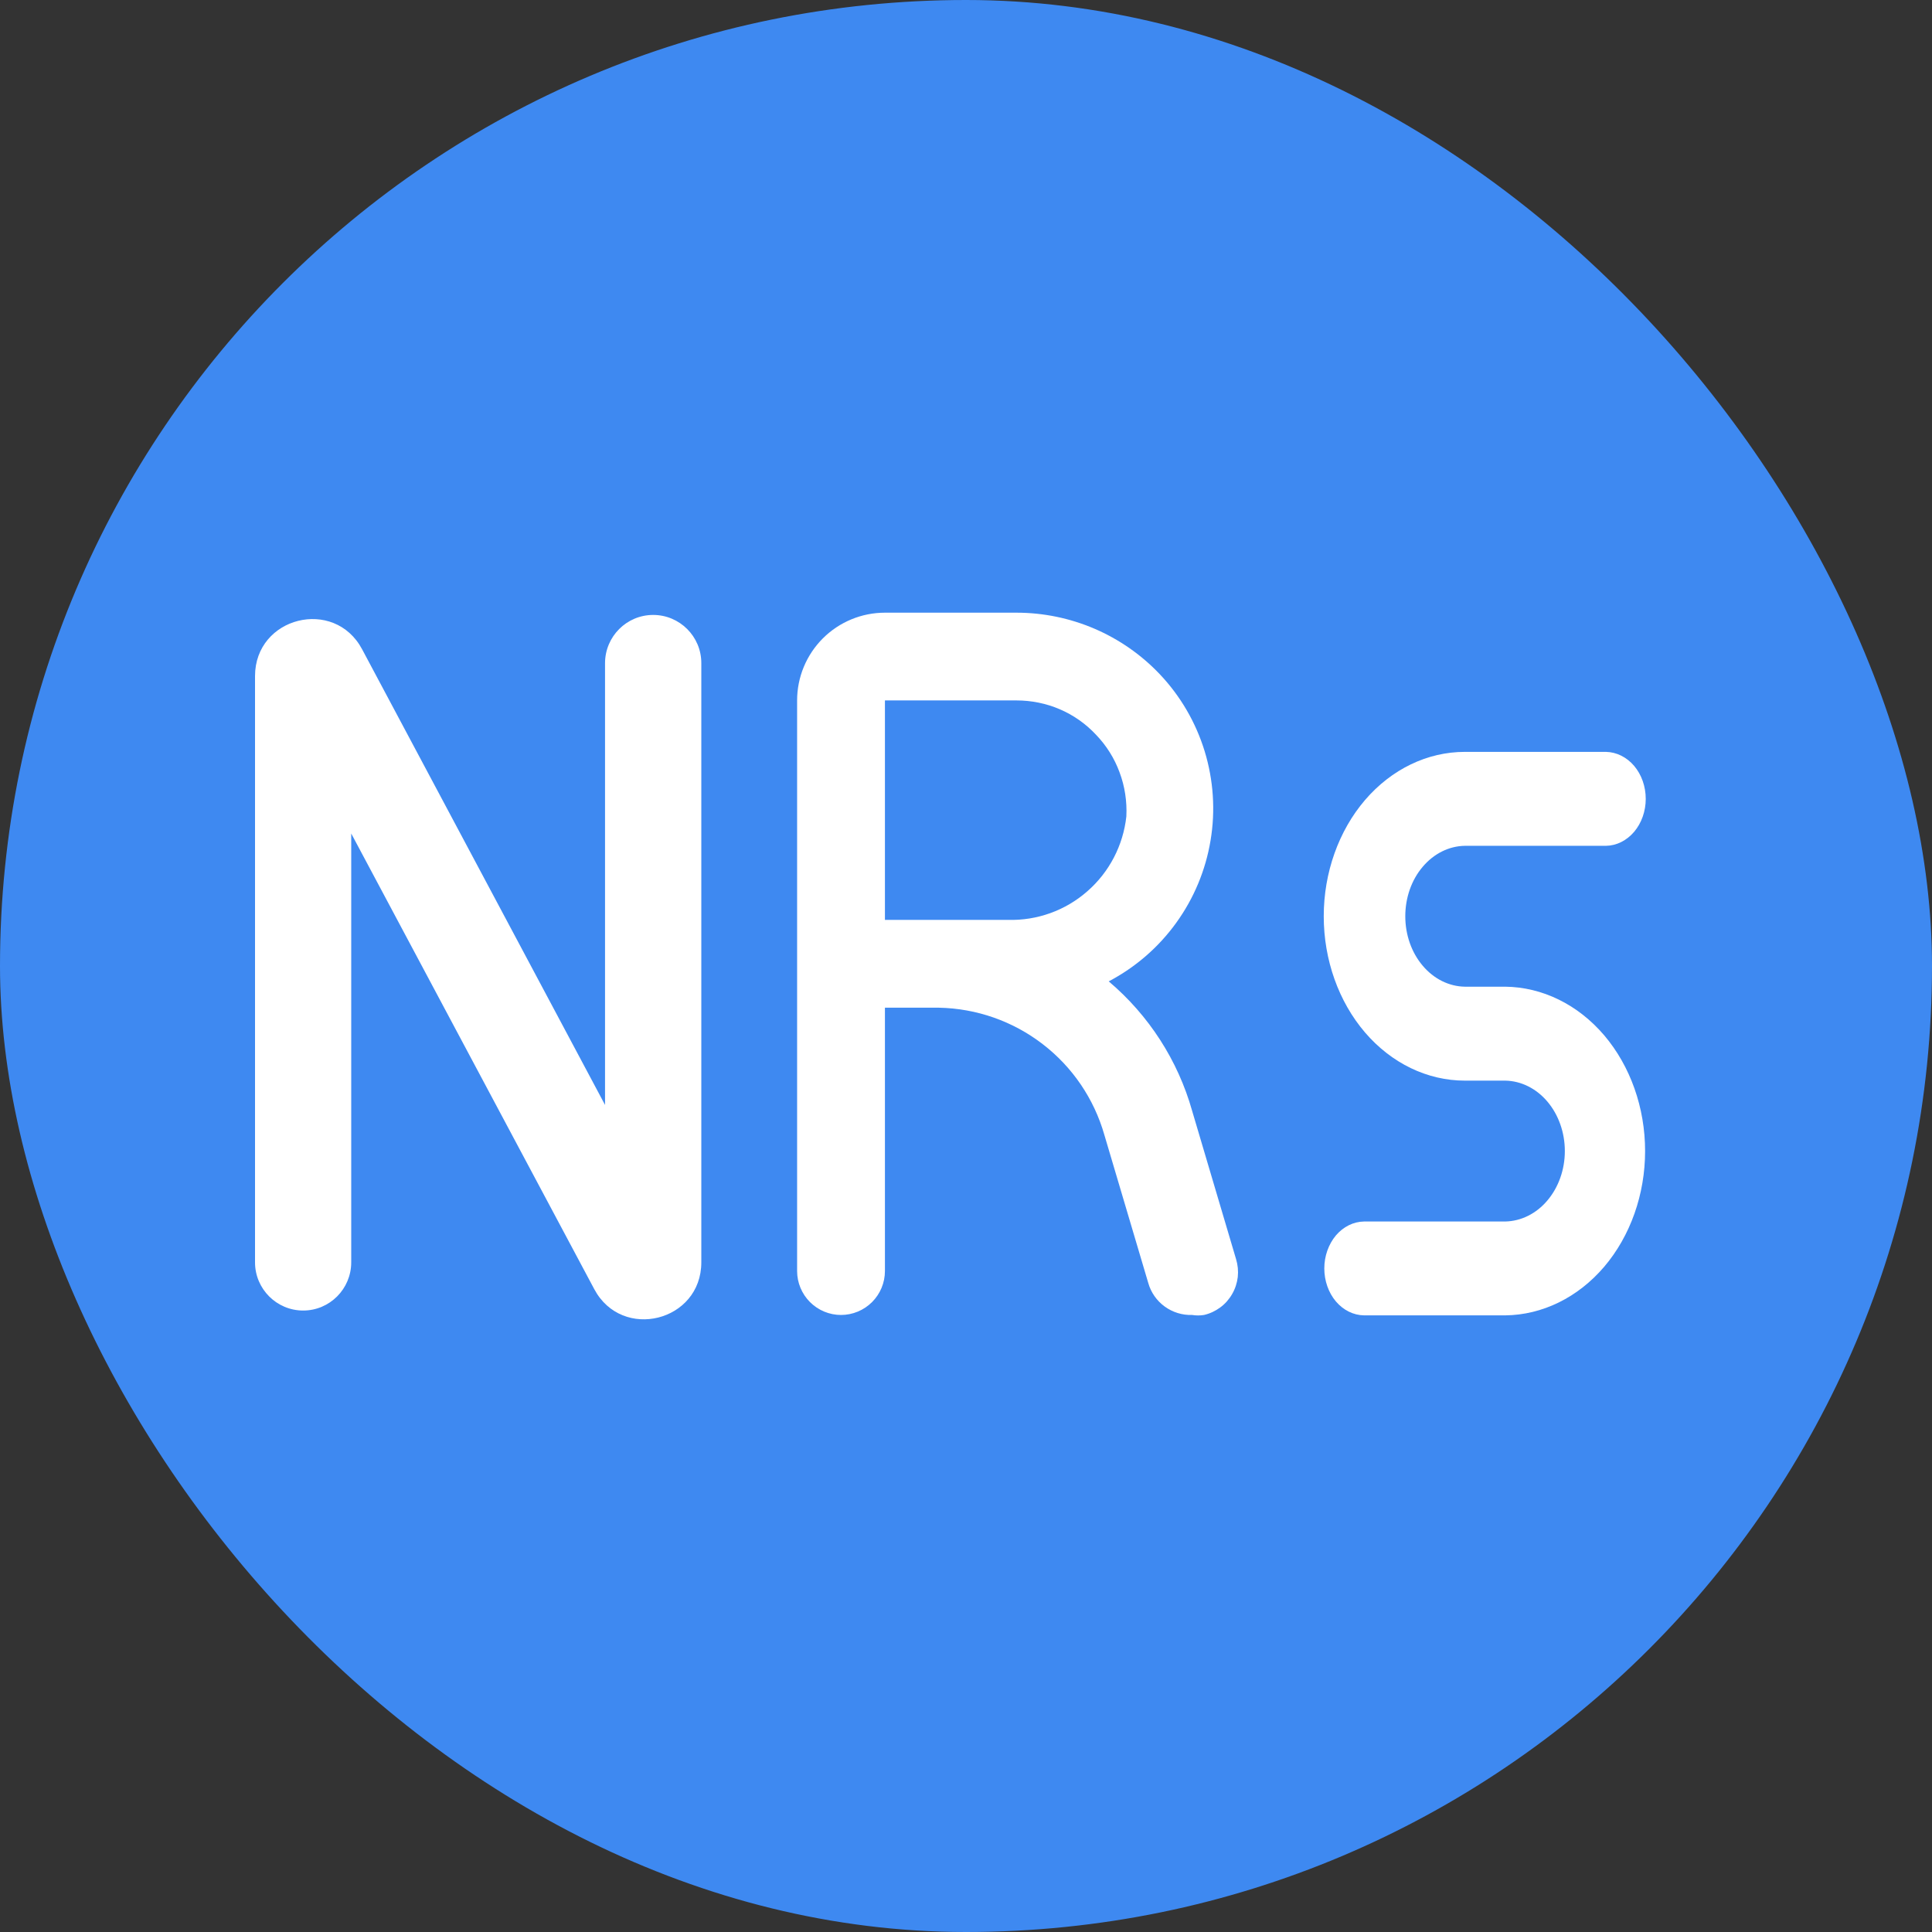
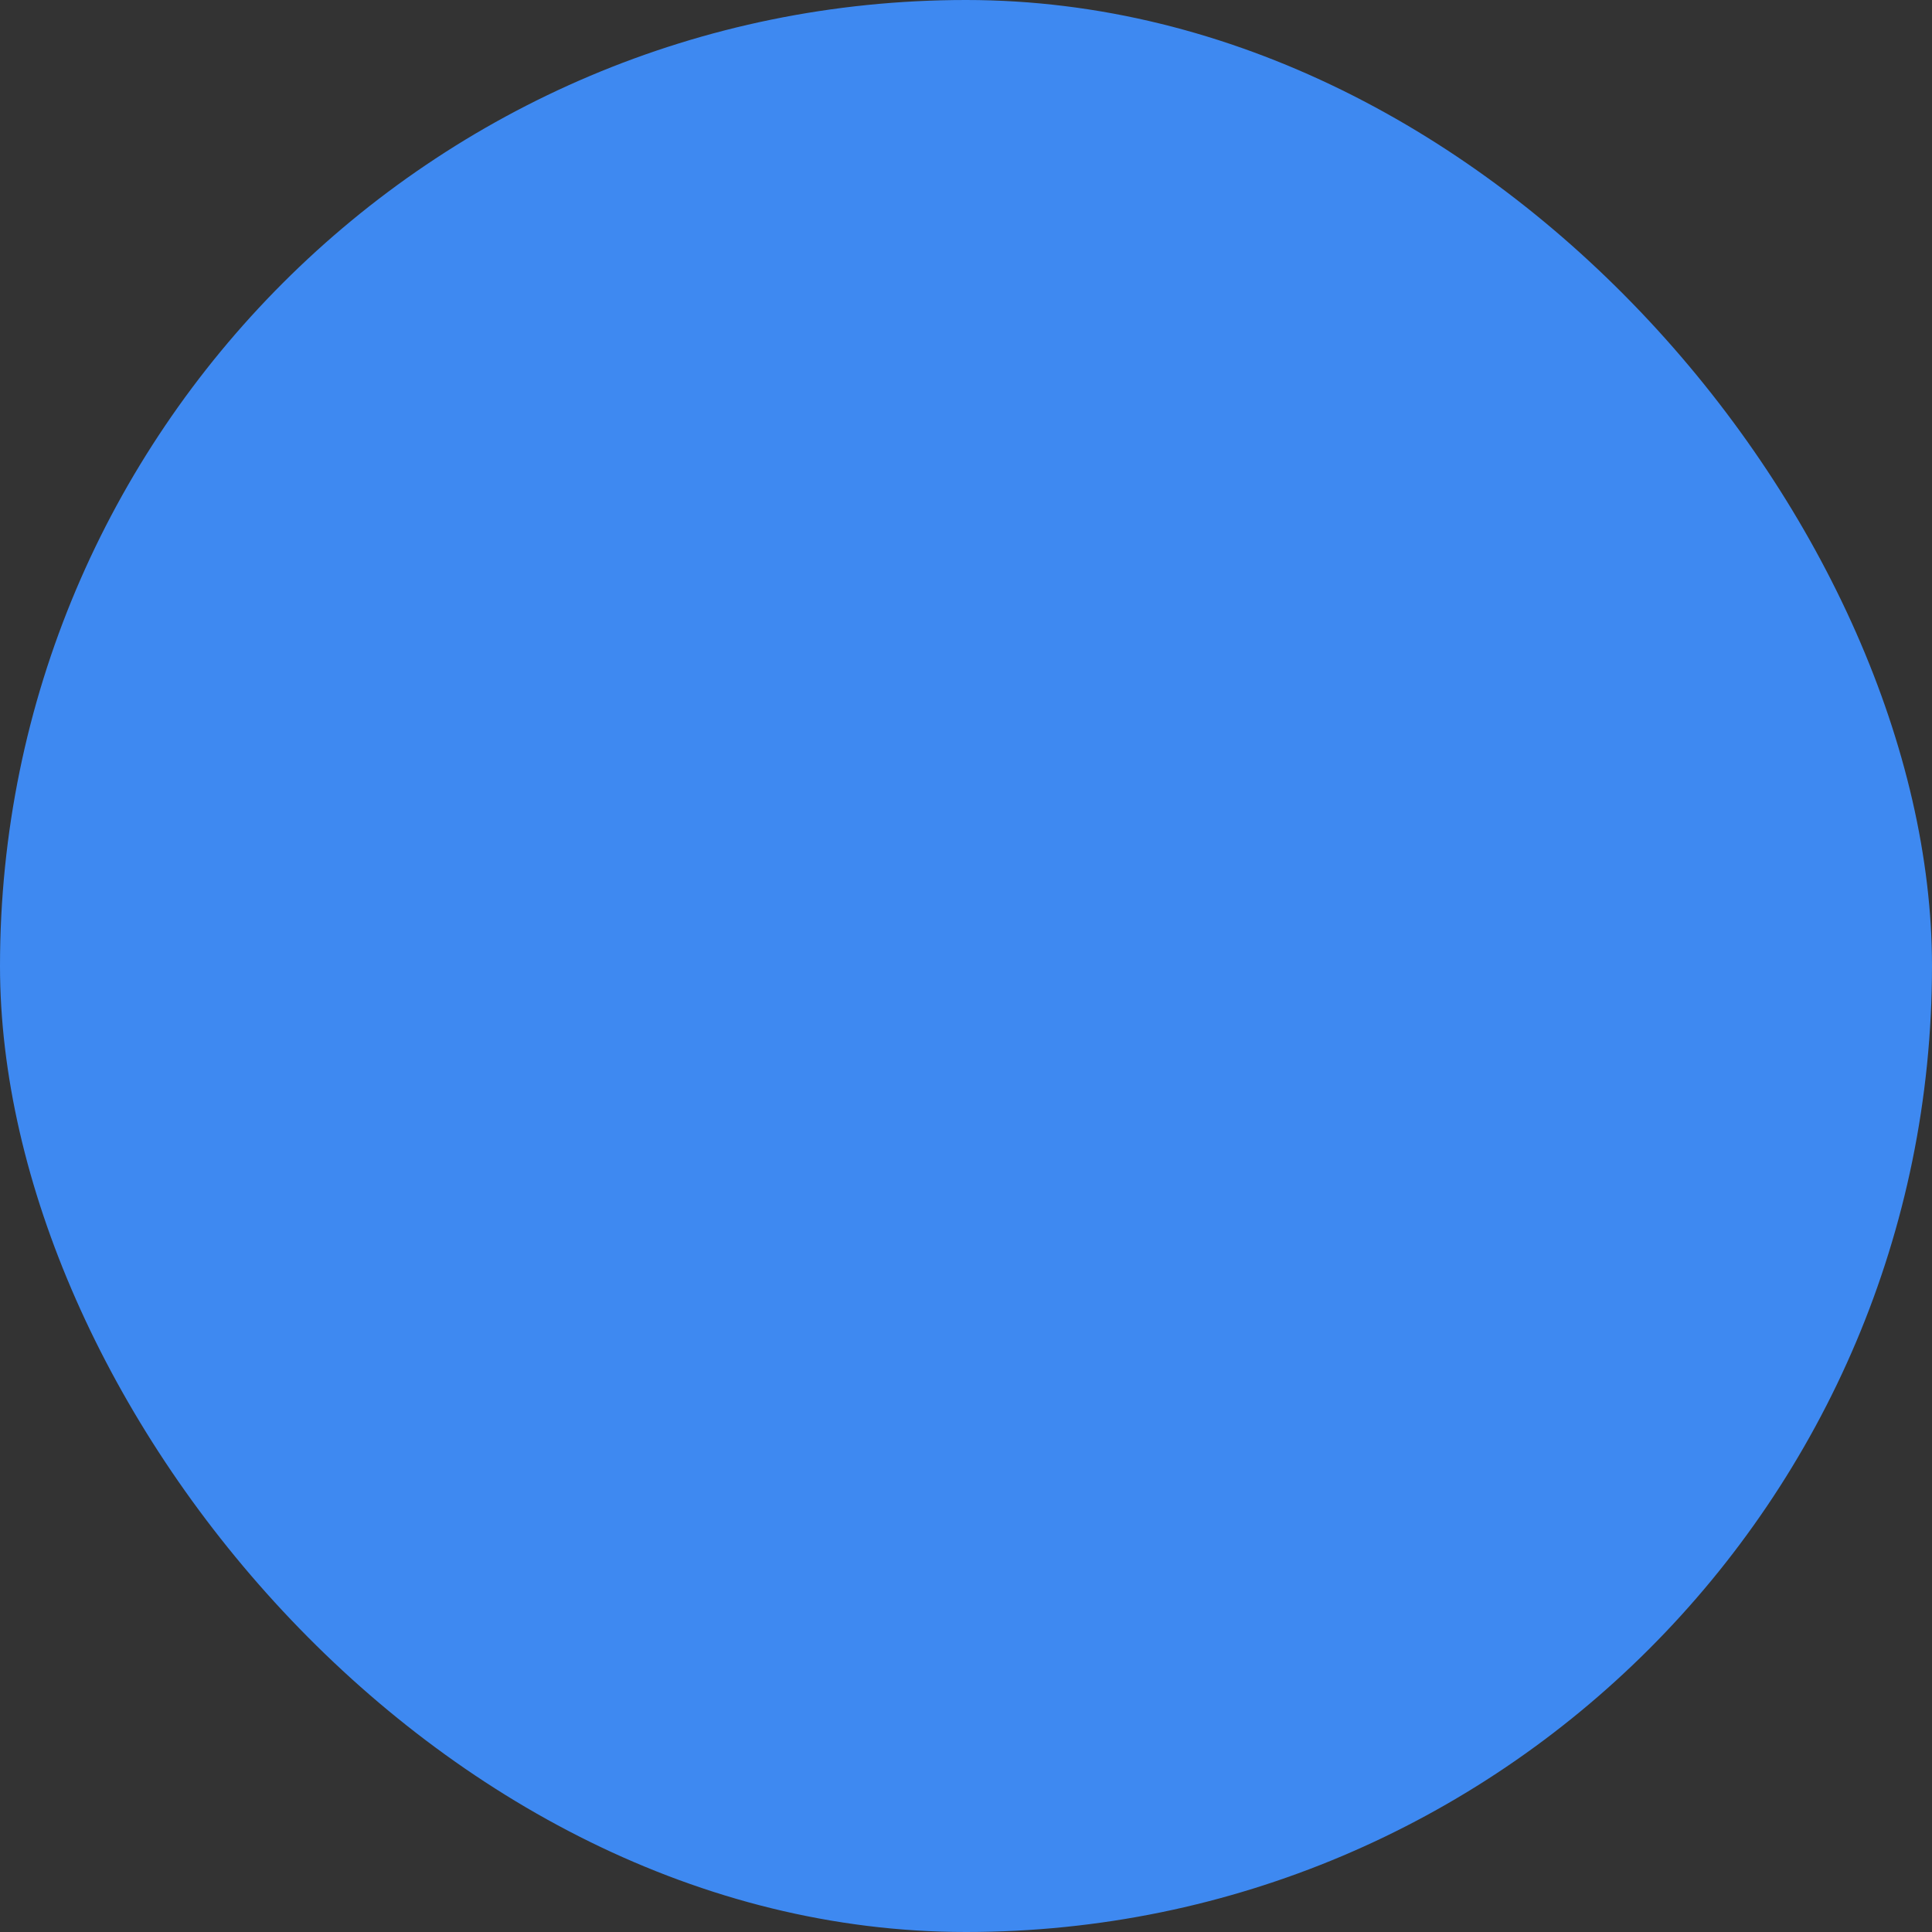
<svg xmlns="http://www.w3.org/2000/svg" width="24" height="24" viewBox="0 0 24 24" fill="none">
  <rect x="0" y="0" width="24" height="24" fill="#333333" stroke="none" />
  <rect width="24" height="24" rx="12" fill="#3E89F1" />
-   <path d="M18.197 10.507H19.95C20.082 10.505 20.207 10.442 20.3 10.333C20.392 10.224 20.444 10.077 20.444 9.924C20.444 9.77 20.392 9.623 20.3 9.514C20.207 9.405 20.082 9.343 19.95 9.34H18.197C17.732 9.34 17.286 9.555 16.957 9.938C16.629 10.321 16.444 10.841 16.444 11.382C16.444 11.924 16.629 12.443 16.957 12.826C17.286 13.209 17.732 13.424 18.197 13.424H18.698C18.895 13.427 19.084 13.521 19.222 13.684C19.361 13.848 19.439 14.069 19.439 14.299C19.439 14.529 19.361 14.749 19.222 14.913C19.084 15.077 18.895 15.17 18.698 15.174H16.945C16.813 15.176 16.688 15.238 16.595 15.347C16.503 15.457 16.451 15.604 16.451 15.757C16.451 15.91 16.503 16.058 16.595 16.167C16.688 16.276 16.813 16.338 16.945 16.34H18.698C19.16 16.335 19.602 16.118 19.928 15.736C20.253 15.354 20.436 14.837 20.436 14.299C20.436 13.76 20.253 13.244 19.928 12.861C19.602 12.479 19.16 12.262 18.698 12.257H18.197C18 12.254 17.811 12.16 17.673 11.996C17.534 11.832 17.457 11.612 17.457 11.382C17.457 11.152 17.534 10.931 17.673 10.768C17.811 10.604 18 10.51 18.197 10.507Z" fill="white" />
-   <path d="M14.809 16.335C14.687 16.339 14.567 16.302 14.468 16.23C14.369 16.158 14.297 16.055 14.264 15.937L13.719 14.099C13.591 13.65 13.322 13.254 12.952 12.97C12.582 12.685 12.13 12.527 11.663 12.518H10.993V15.789C10.993 15.934 10.935 16.073 10.833 16.175C10.731 16.277 10.592 16.335 10.447 16.335C10.303 16.335 10.164 16.277 10.062 16.175C9.96 16.073 9.902 15.934 9.902 15.789V8.701C9.902 8.412 10.017 8.135 10.222 7.93C10.426 7.726 10.704 7.611 10.993 7.611H12.628C12.961 7.611 13.29 7.679 13.596 7.81C13.901 7.941 14.177 8.133 14.406 8.374C14.664 8.646 14.855 8.974 14.965 9.333C15.074 9.691 15.1 10.07 15.038 10.44C14.977 10.809 14.831 11.16 14.611 11.464C14.392 11.768 14.105 12.016 13.773 12.191C14.271 12.612 14.632 13.172 14.809 13.799L15.355 15.642C15.377 15.714 15.384 15.789 15.376 15.864C15.367 15.938 15.344 16.01 15.306 16.075C15.269 16.14 15.219 16.197 15.159 16.241C15.098 16.286 15.03 16.318 14.957 16.335C14.908 16.343 14.858 16.343 14.809 16.335ZM10.993 11.427H12.519C12.882 11.438 13.235 11.311 13.507 11.072C13.78 10.834 13.953 10.501 13.992 10.141C14.001 9.955 13.973 9.769 13.908 9.595C13.844 9.42 13.744 9.261 13.615 9.127C13.489 8.992 13.336 8.884 13.166 8.811C12.996 8.738 12.813 8.701 12.628 8.701H10.993V11.427Z" fill="white" />
-   <path d="M3.168 15.681C3.168 16.011 3.436 16.28 3.766 16.28C4.096 16.28 4.363 16.011 4.363 15.681L4.363 10.354L7.382 16.014C7.728 16.663 8.712 16.417 8.712 15.681V8.237C8.712 7.907 8.444 7.639 8.114 7.639C7.784 7.639 7.517 7.907 7.516 8.237L7.516 13.726L4.498 8.065C4.152 7.416 3.168 7.663 3.168 8.399L3.168 15.681Z" fill="white" />
</svg>